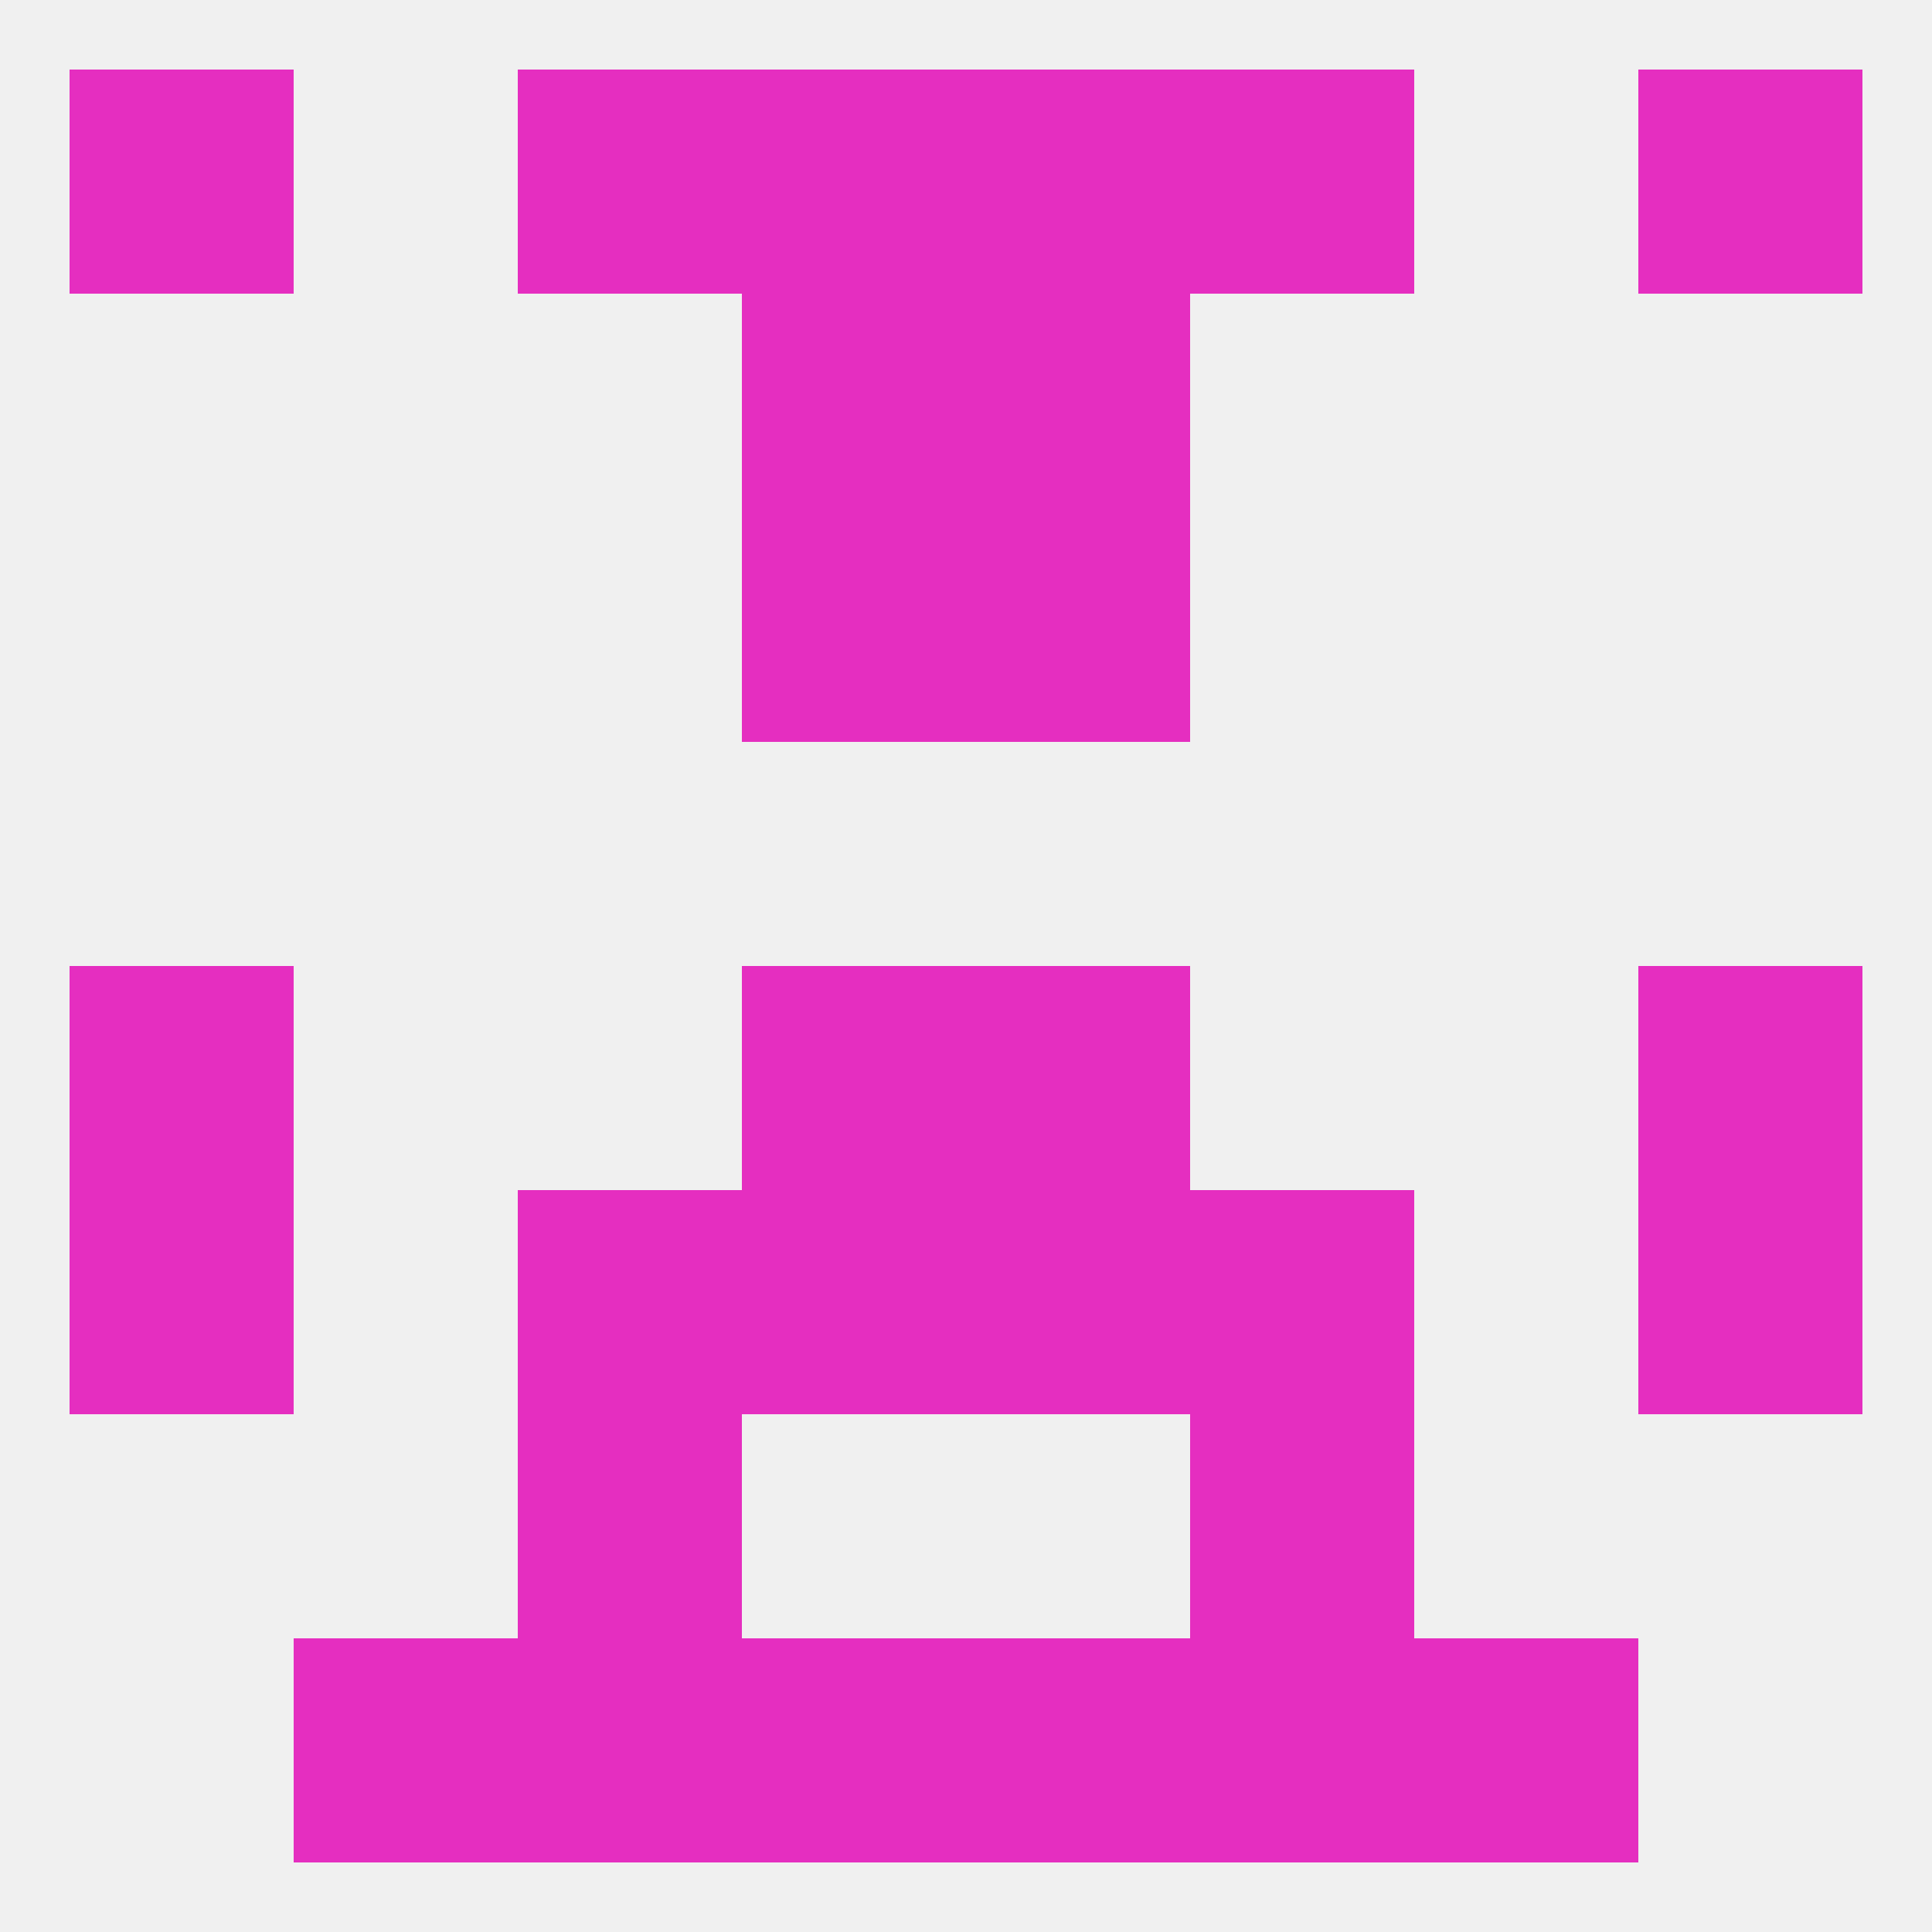
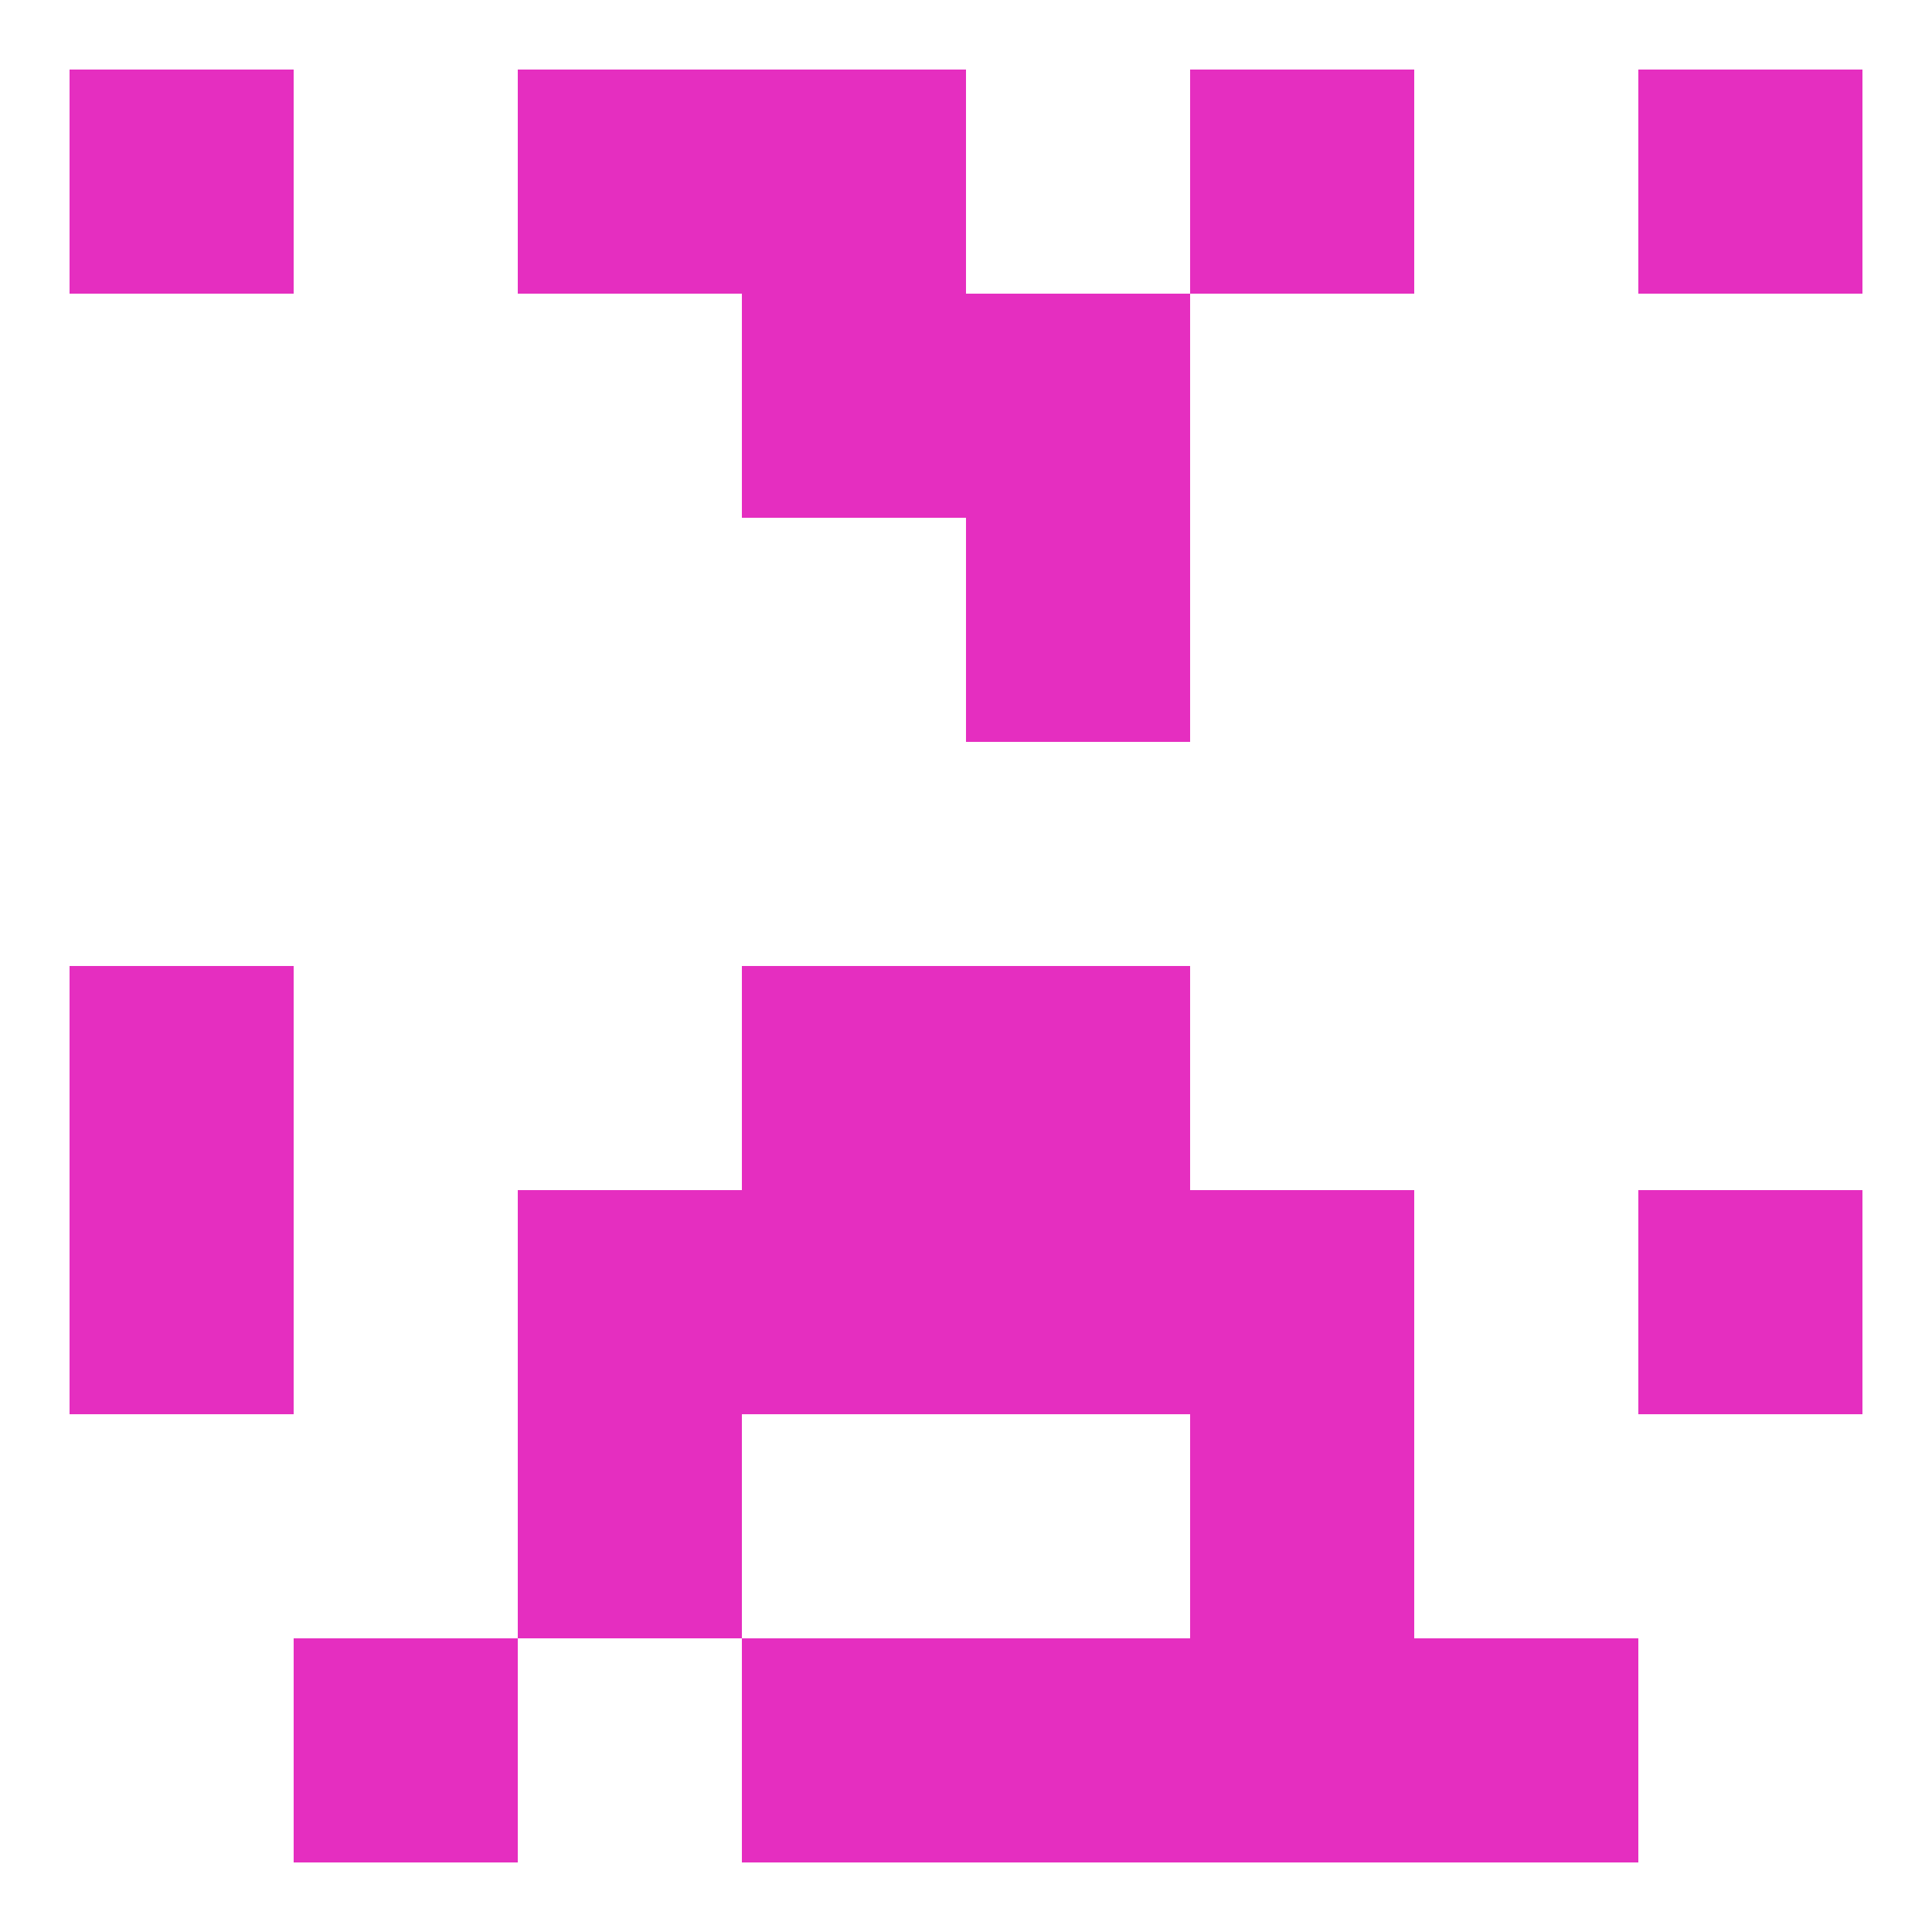
<svg xmlns="http://www.w3.org/2000/svg" version="1.1" baseprofile="full" width="250" height="250" viewBox="0 0 250 250">
-   <rect width="100%" height="100%" fill="rgba(240,240,240,255)" />
  <rect x="212" y="9" width="29" height="29" fill="rgba(229,46,192,255)" />
  <rect x="96" y="9" width="29" height="29" fill="rgba(229,46,192,255)" />
-   <rect x="125" y="9" width="29" height="29" fill="rgba(229,46,192,255)" />
  <rect x="67" y="9" width="29" height="29" fill="rgba(229,46,192,255)" />
  <rect x="154" y="9" width="29" height="29" fill="rgba(229,46,192,255)" />
  <rect x="9" y="9" width="29" height="29" fill="rgba(229,46,192,255)" />
  <rect x="38" y="212" width="29" height="29" fill="rgba(229,46,192,255)" />
  <rect x="183" y="212" width="29" height="29" fill="rgba(229,46,192,255)" />
  <rect x="96" y="212" width="29" height="29" fill="rgba(229,46,192,255)" />
  <rect x="125" y="212" width="29" height="29" fill="rgba(229,46,192,255)" />
-   <rect x="67" y="212" width="29" height="29" fill="rgba(229,46,192,255)" />
  <rect x="154" y="212" width="29" height="29" fill="rgba(229,46,192,255)" />
  <rect x="67" y="183" width="29" height="29" fill="rgba(229,46,192,255)" />
  <rect x="154" y="183" width="29" height="29" fill="rgba(229,46,192,255)" />
  <rect x="96" y="125" width="29" height="29" fill="rgba(229,46,192,255)" />
  <rect x="125" y="125" width="29" height="29" fill="rgba(229,46,192,255)" />
  <rect x="9" y="125" width="29" height="29" fill="rgba(229,46,192,255)" />
-   <rect x="212" y="125" width="29" height="29" fill="rgba(229,46,192,255)" />
  <rect x="67" y="154" width="29" height="29" fill="rgba(229,46,192,255)" />
  <rect x="154" y="154" width="29" height="29" fill="rgba(229,46,192,255)" />
  <rect x="9" y="154" width="29" height="29" fill="rgba(229,46,192,255)" />
  <rect x="212" y="154" width="29" height="29" fill="rgba(229,46,192,255)" />
  <rect x="96" y="154" width="29" height="29" fill="rgba(229,46,192,255)" />
  <rect x="125" y="154" width="29" height="29" fill="rgba(229,46,192,255)" />
-   <rect x="96" y="67" width="29" height="29" fill="rgba(229,46,192,255)" />
  <rect x="125" y="67" width="29" height="29" fill="rgba(229,46,192,255)" />
  <rect x="125" y="38" width="29" height="29" fill="rgba(229,46,192,255)" />
  <rect x="96" y="38" width="29" height="29" fill="rgba(229,46,192,255)" />
</svg>